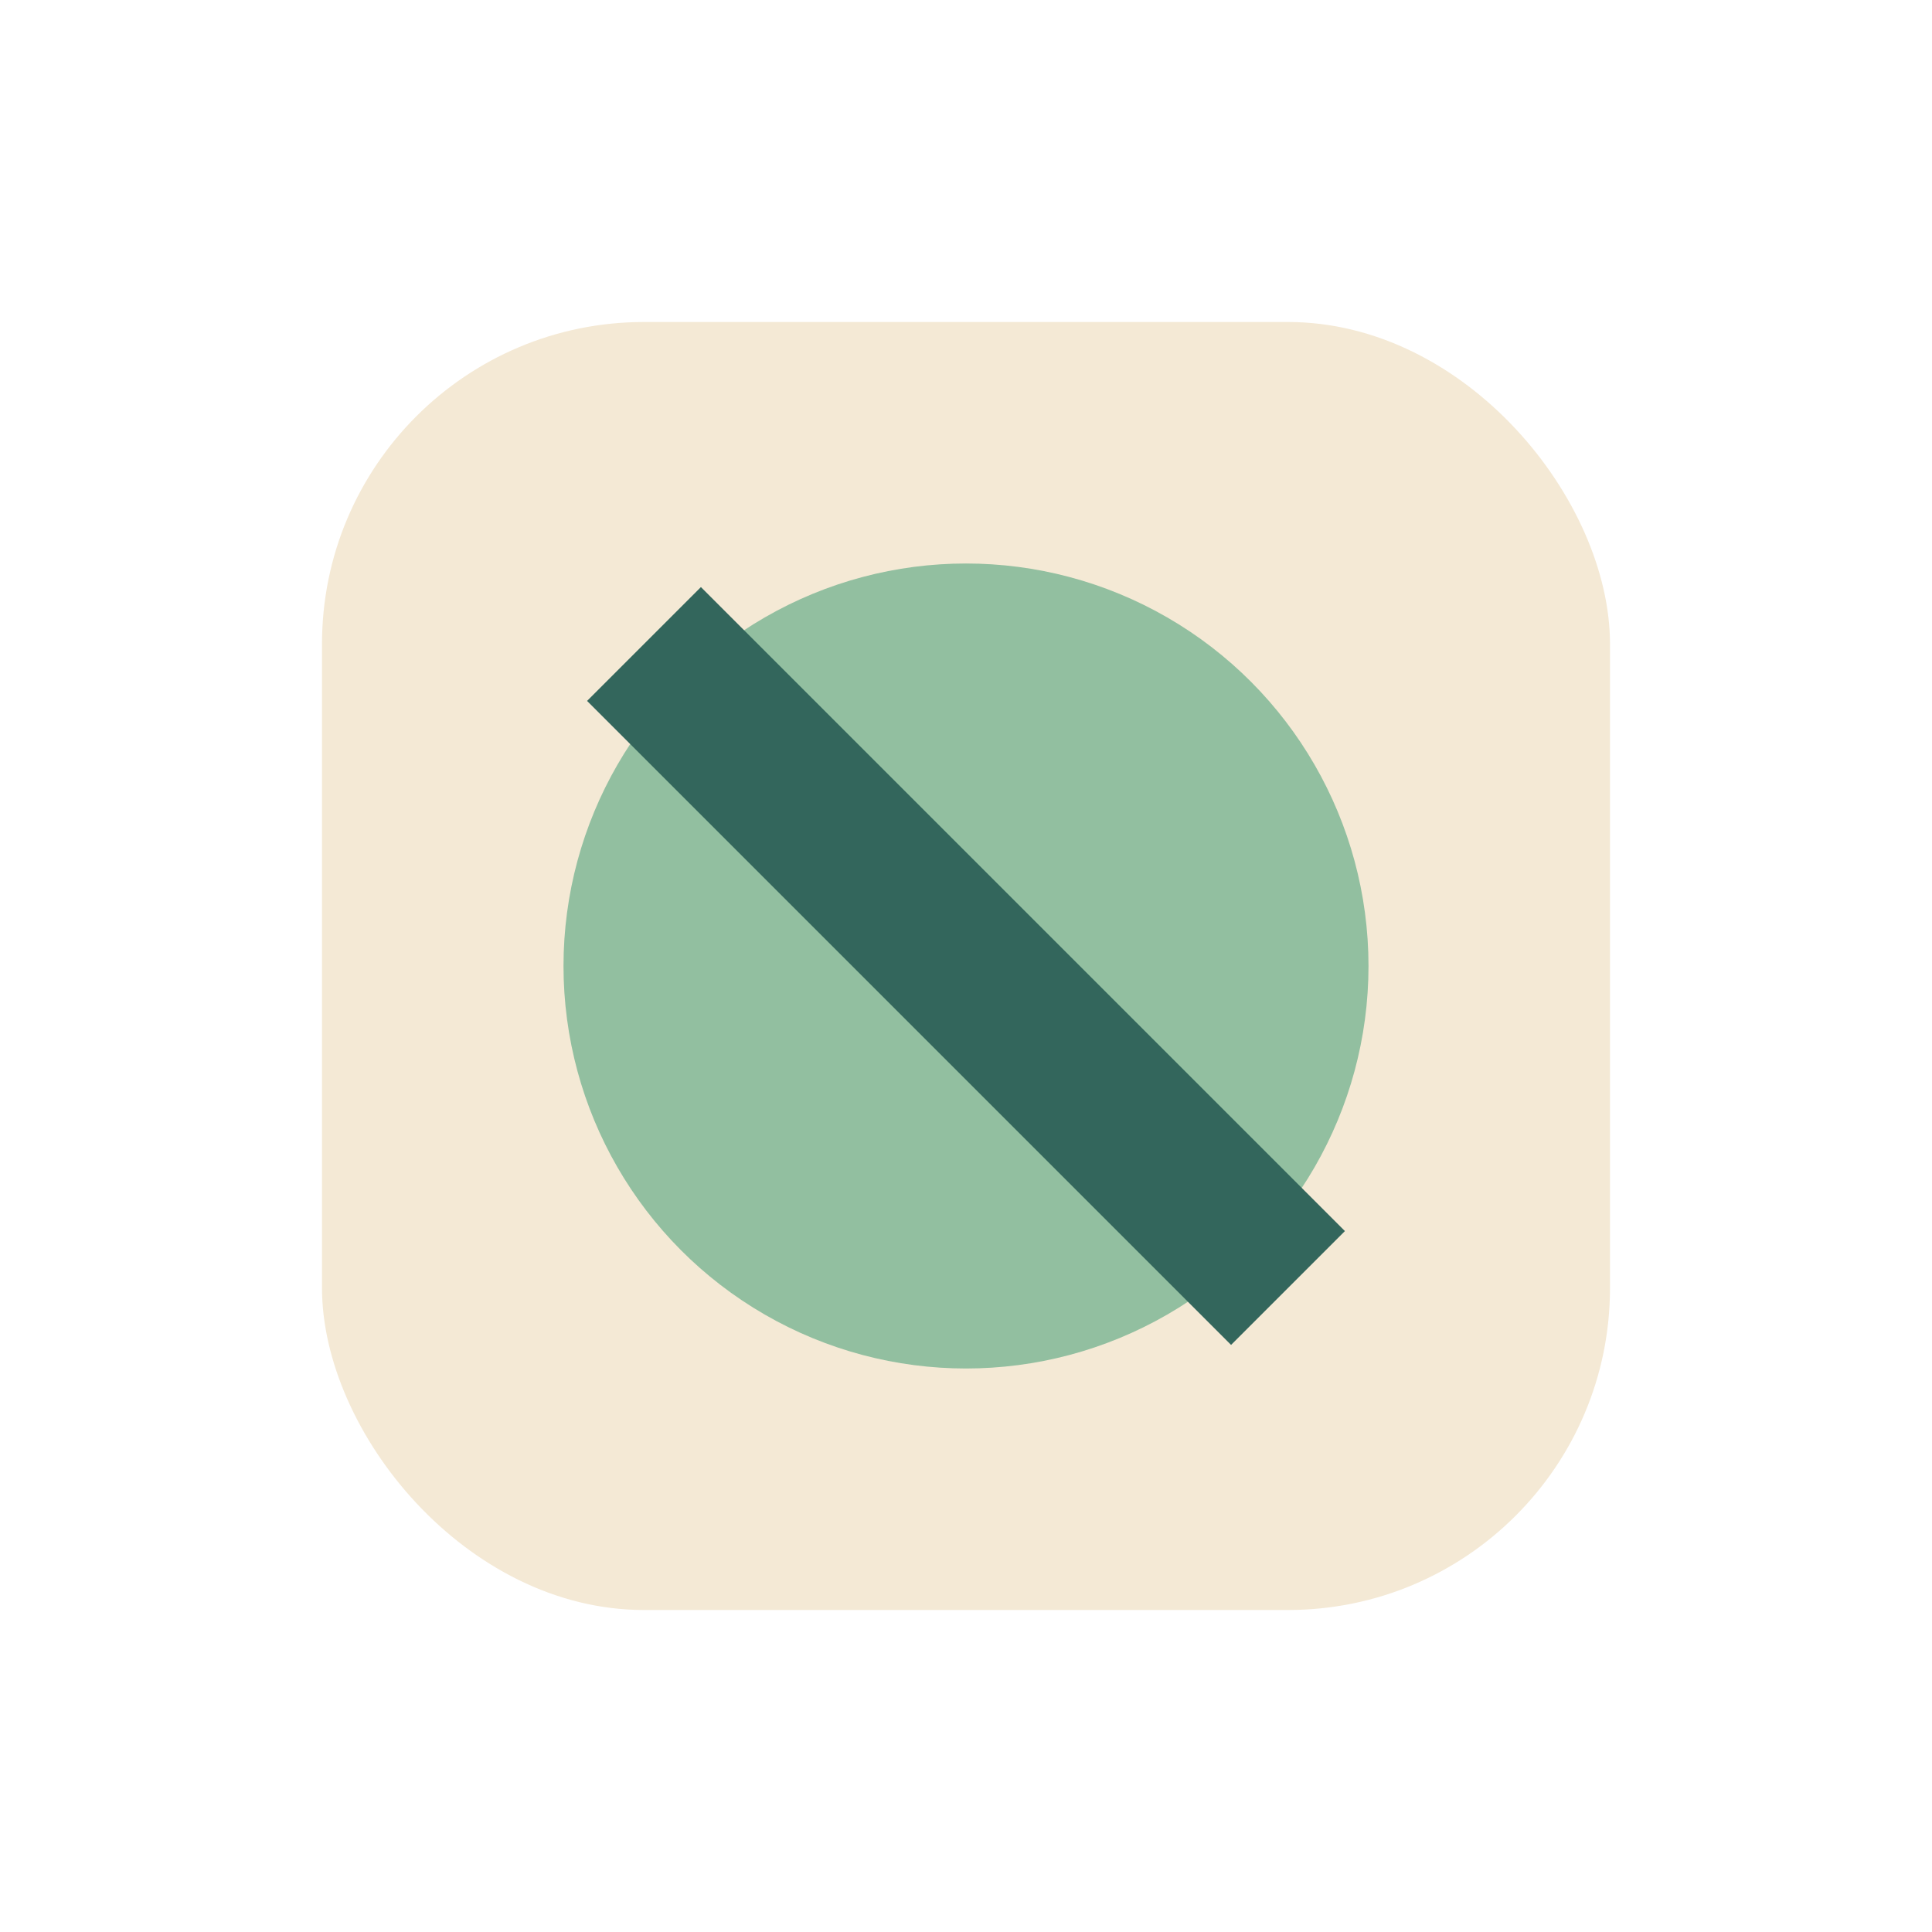
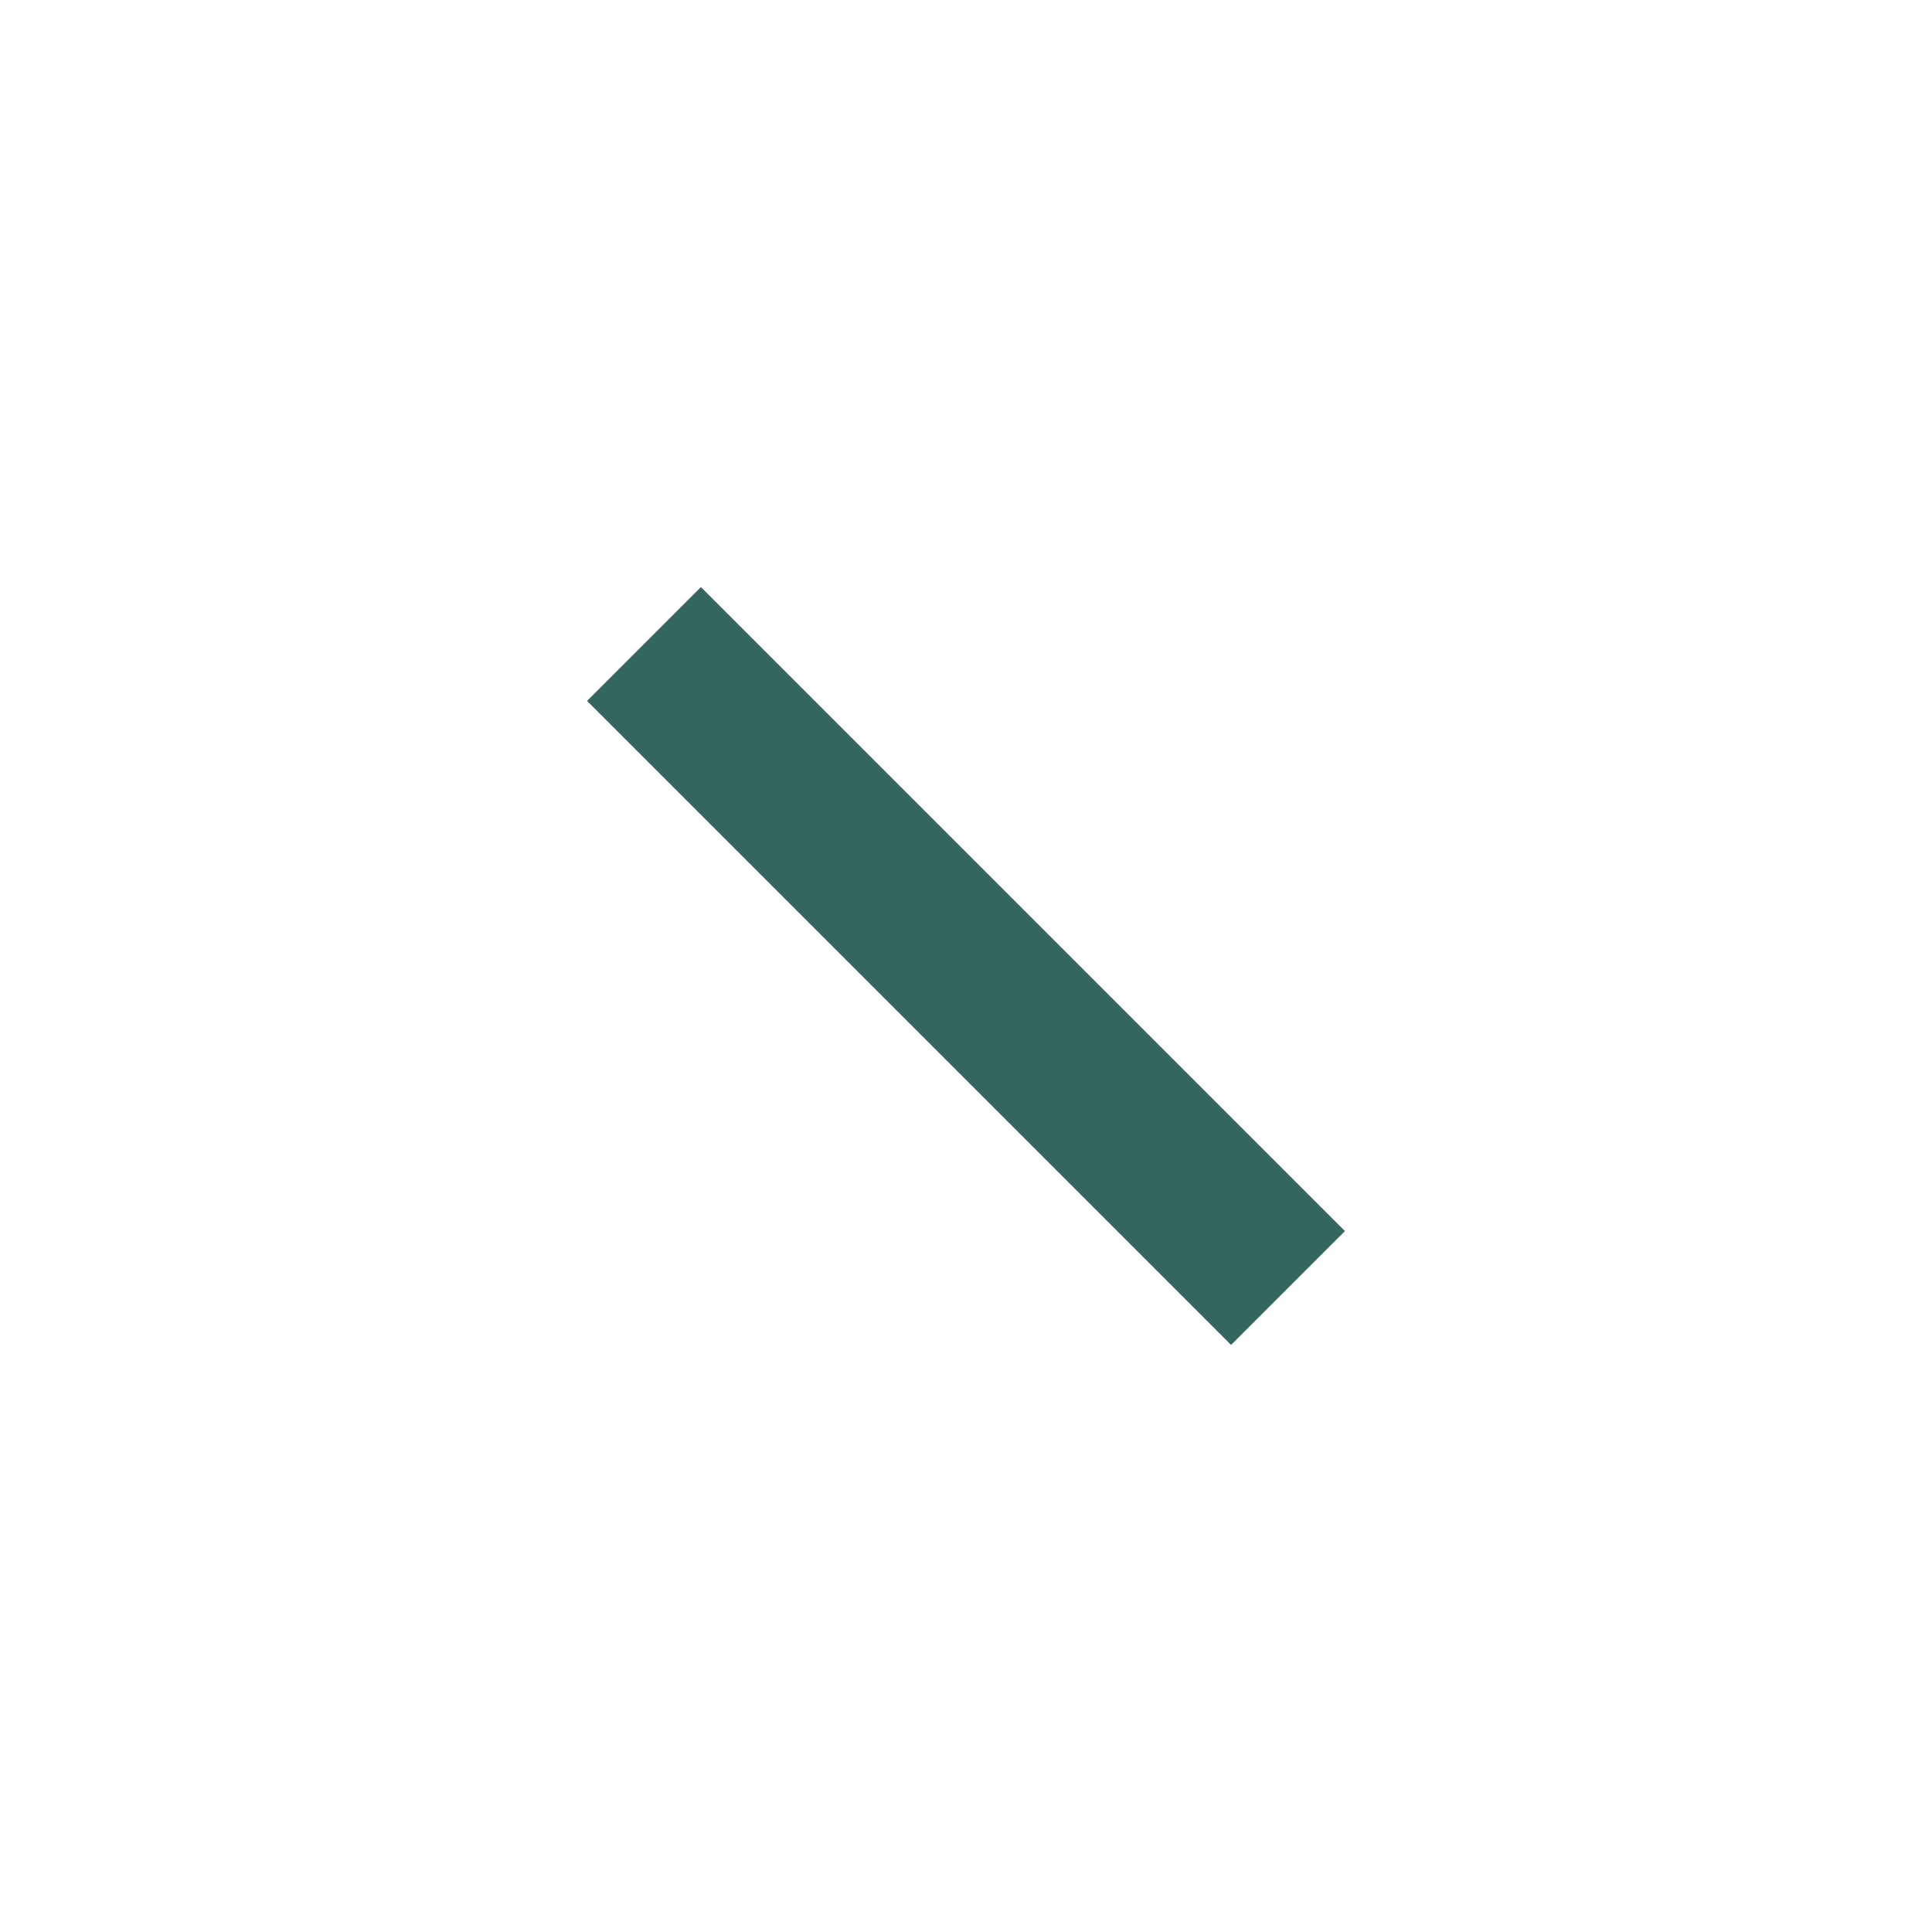
<svg xmlns="http://www.w3.org/2000/svg" width="24" height="24" viewBox="0 0 24 24">
-   <rect x="4" y="4" width="16" height="16" rx="4" fill="#F4E9D5" />
-   <circle cx="12" cy="12" r="5" fill="#92BFA0" />
  <path d="M8 8l8 8" stroke="#33665C" stroke-width="2" />
</svg>